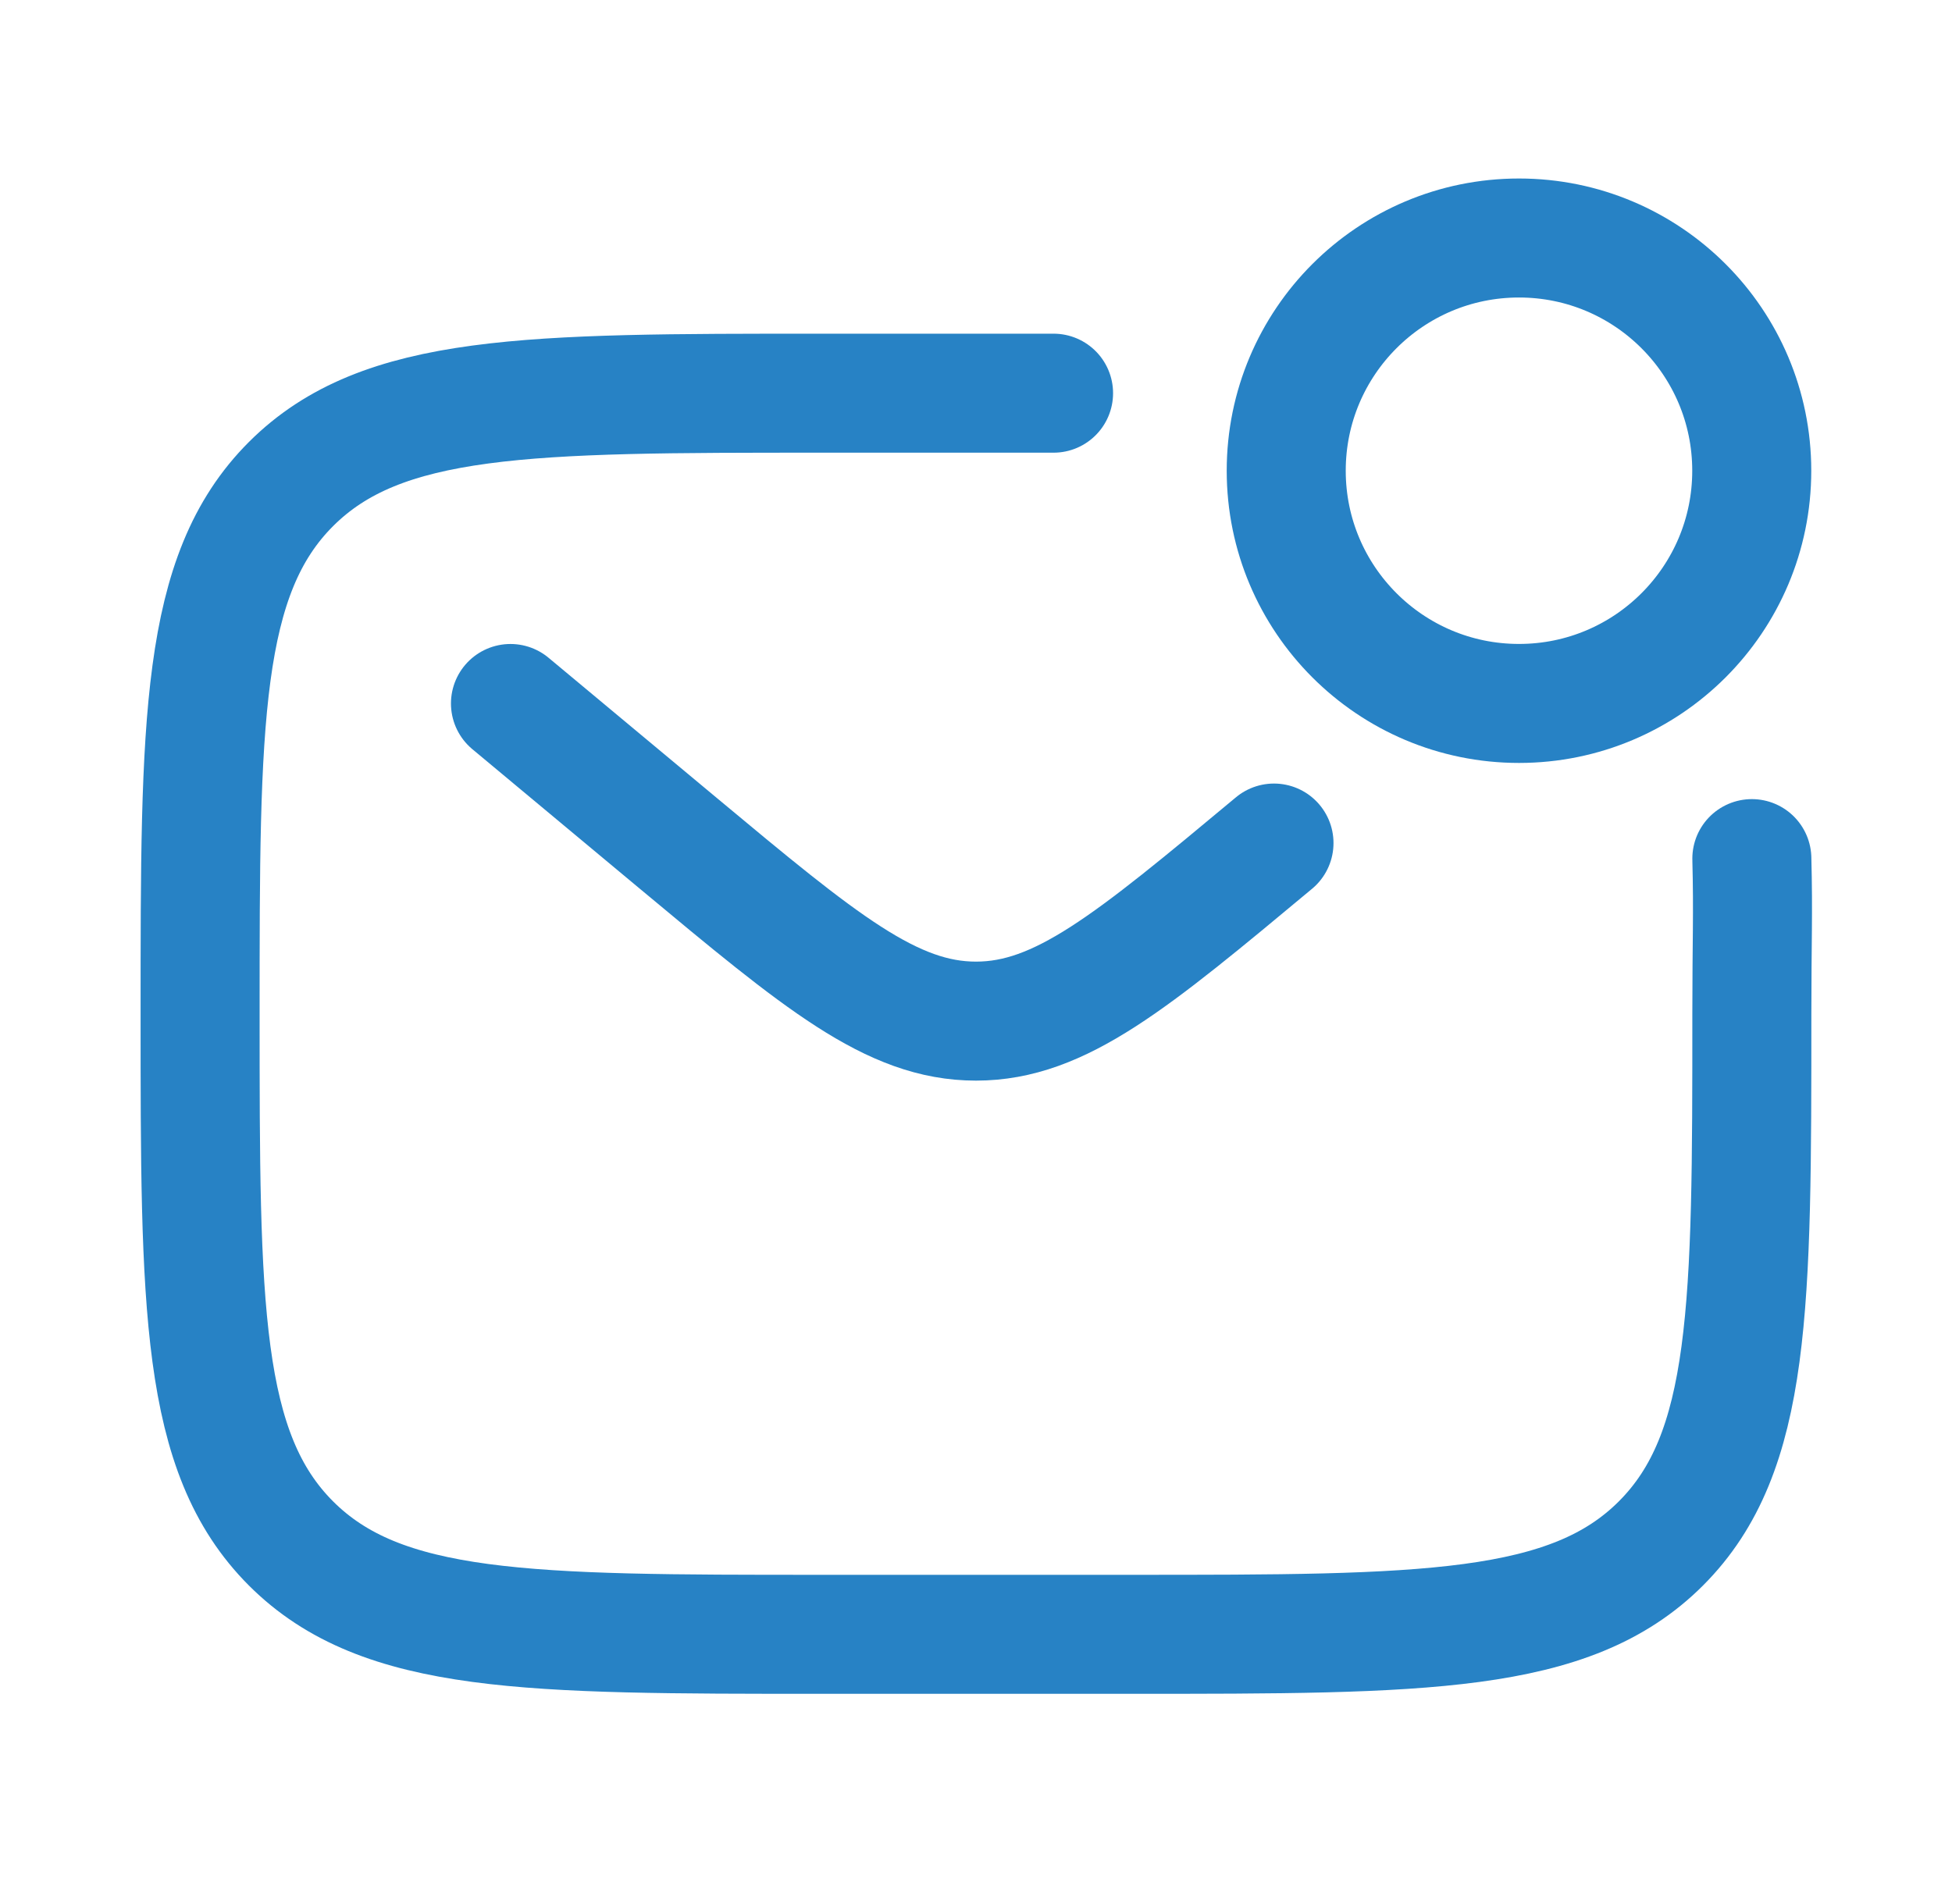
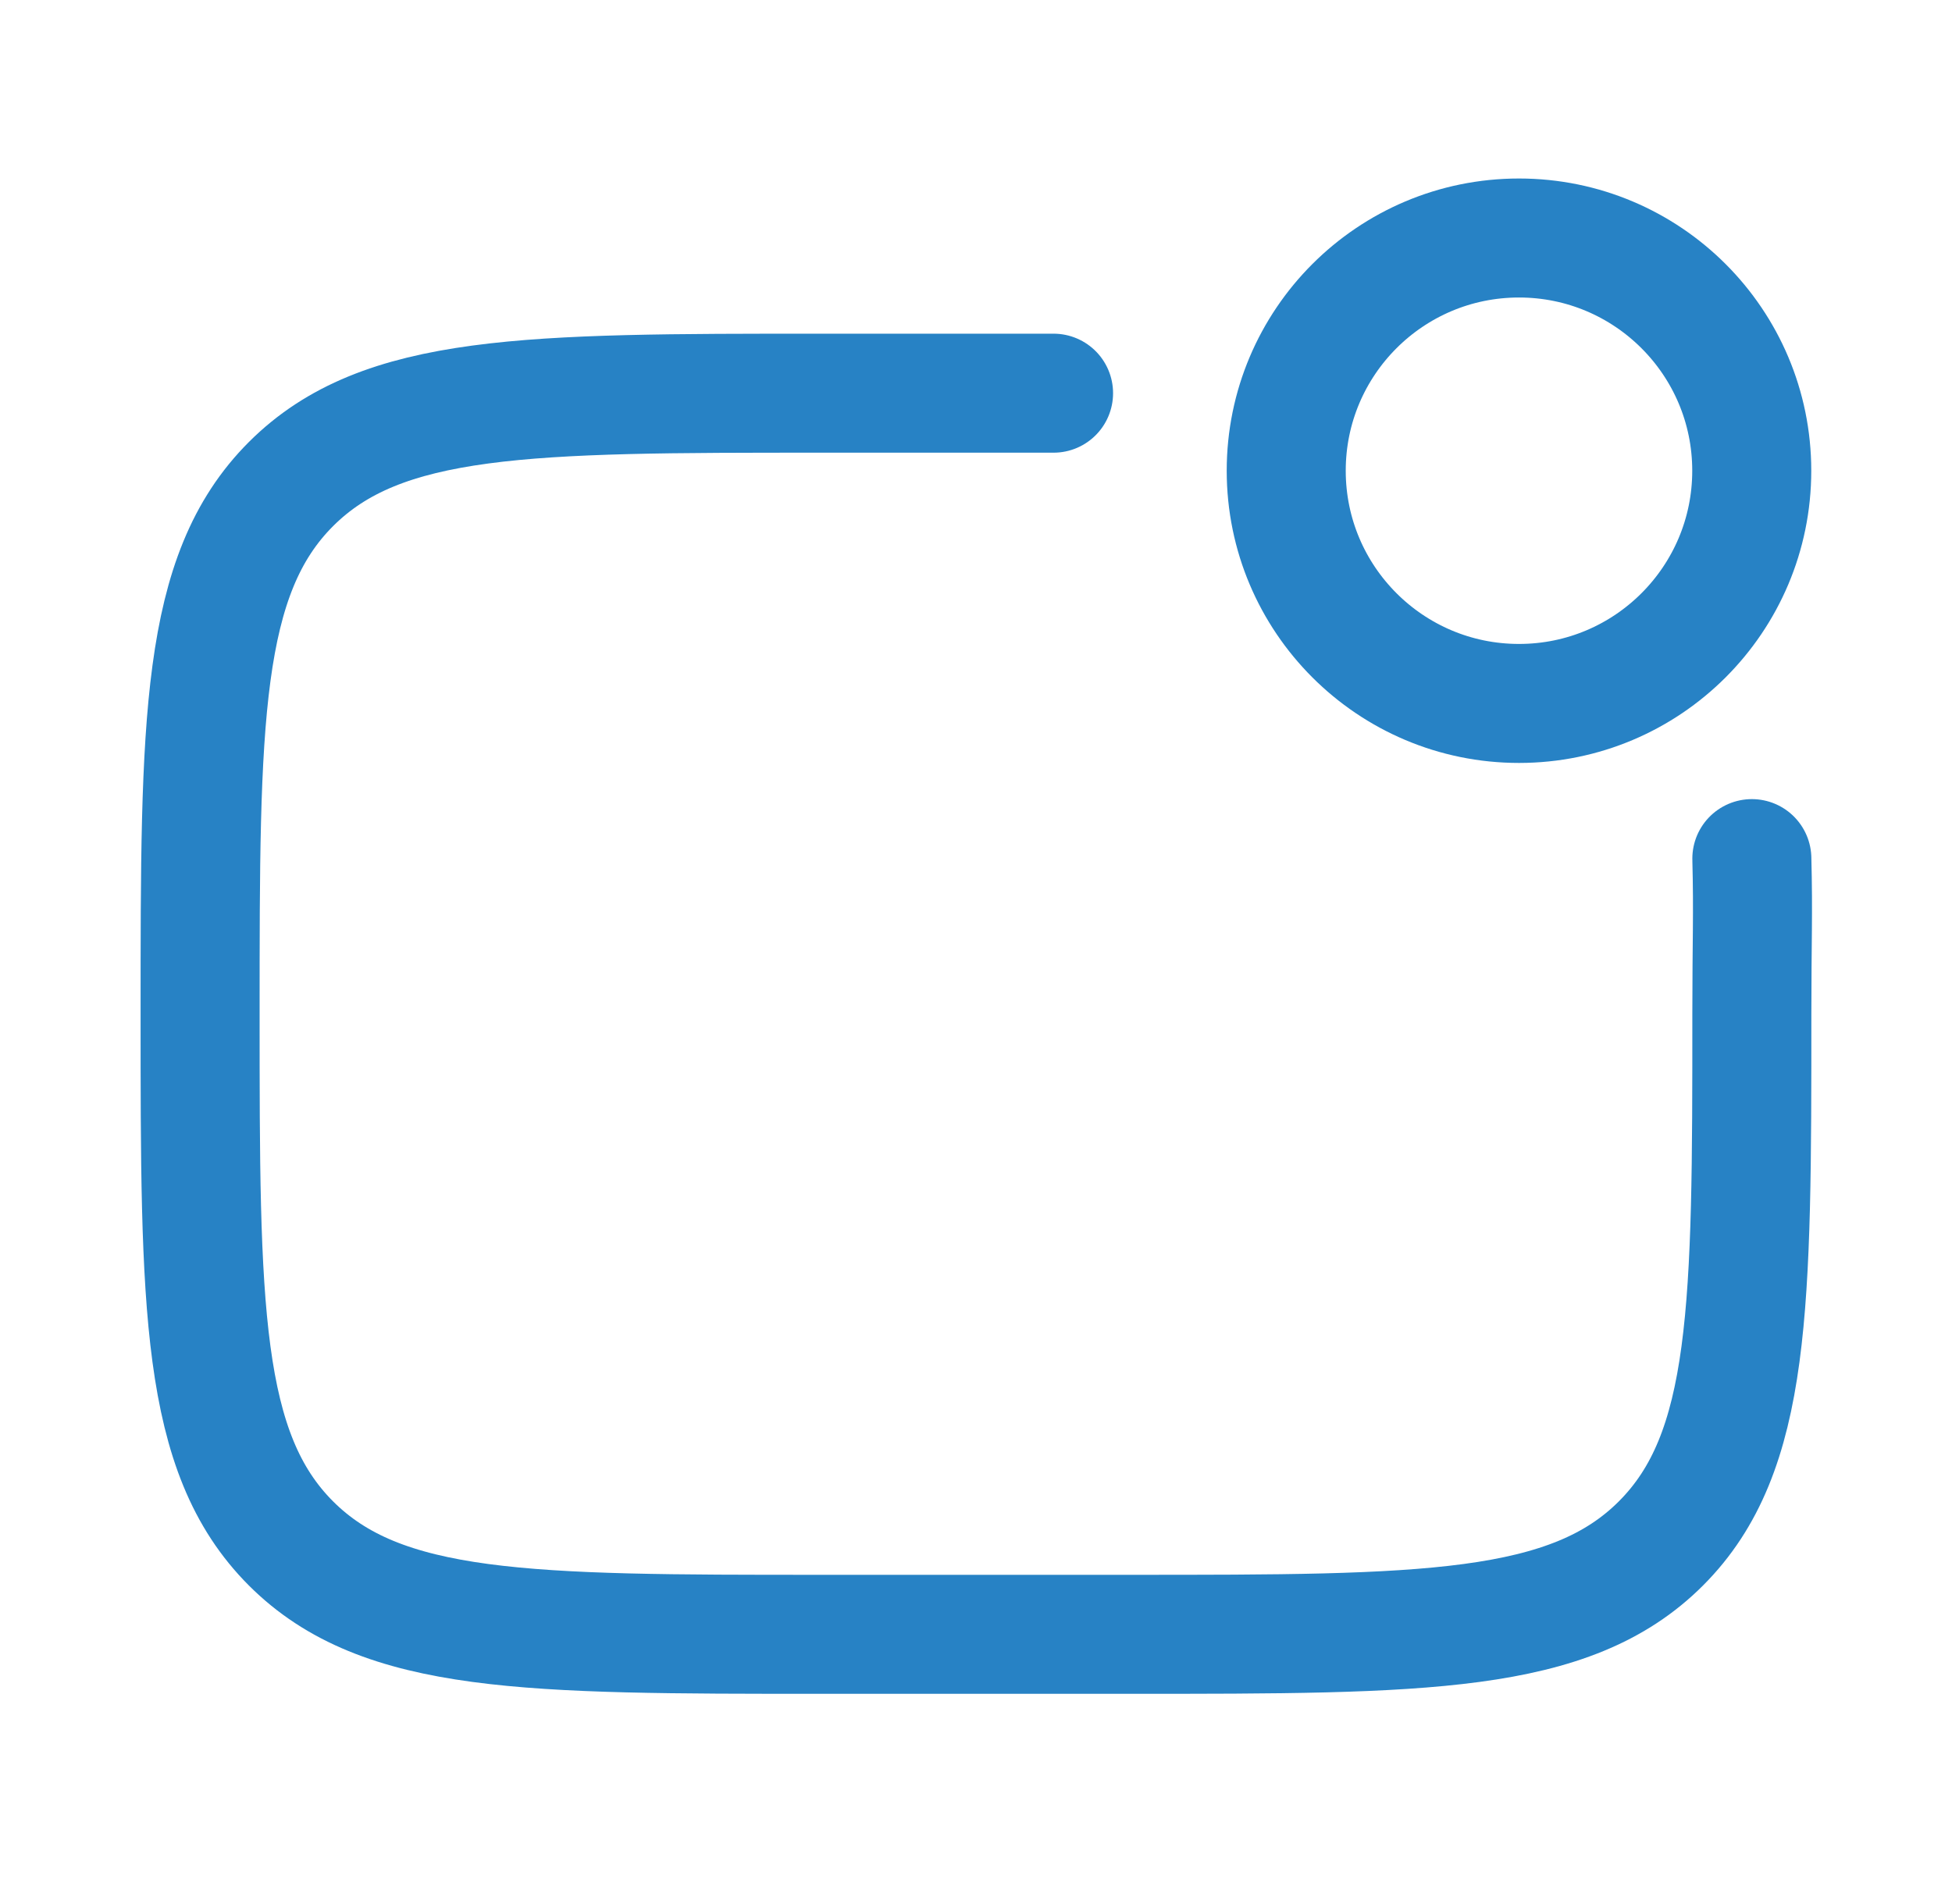
<svg xmlns="http://www.w3.org/2000/svg" width="41" height="40" viewBox="0 0 41 40" fill="none">
  <g id="Frame">
    <path id="Vector" d="M36.796 18.038C36.826 19.222 36.796 19.756 36.796 21.297C36.796 27.442 36.796 30.515 34.886 32.425C32.977 34.334 29.904 34.334 23.759 34.334H17.24C11.094 34.334 8.022 34.334 6.112 32.425C4.203 30.515 4.203 27.442 4.203 21.297C4.203 15.151 4.203 12.078 6.112 10.169C8.022 8.26 11.094 8.26 17.24 8.26H22.129" stroke="#2782C5" stroke-width="2.5" stroke-linecap="round" />
-     <path id="Vector_2" d="M10.722 14.779L14.24 17.711C17.233 20.205 18.729 21.452 20.5 21.452C22.27 21.452 23.766 20.205 26.759 17.711" stroke="#2782C5" stroke-width="2.5" stroke-linecap="round" />
    <circle id="Vector_3" cx="31.905" cy="9.889" r="4.889" stroke="#2782C5" stroke-width="2.5" />
  </g>
</svg>